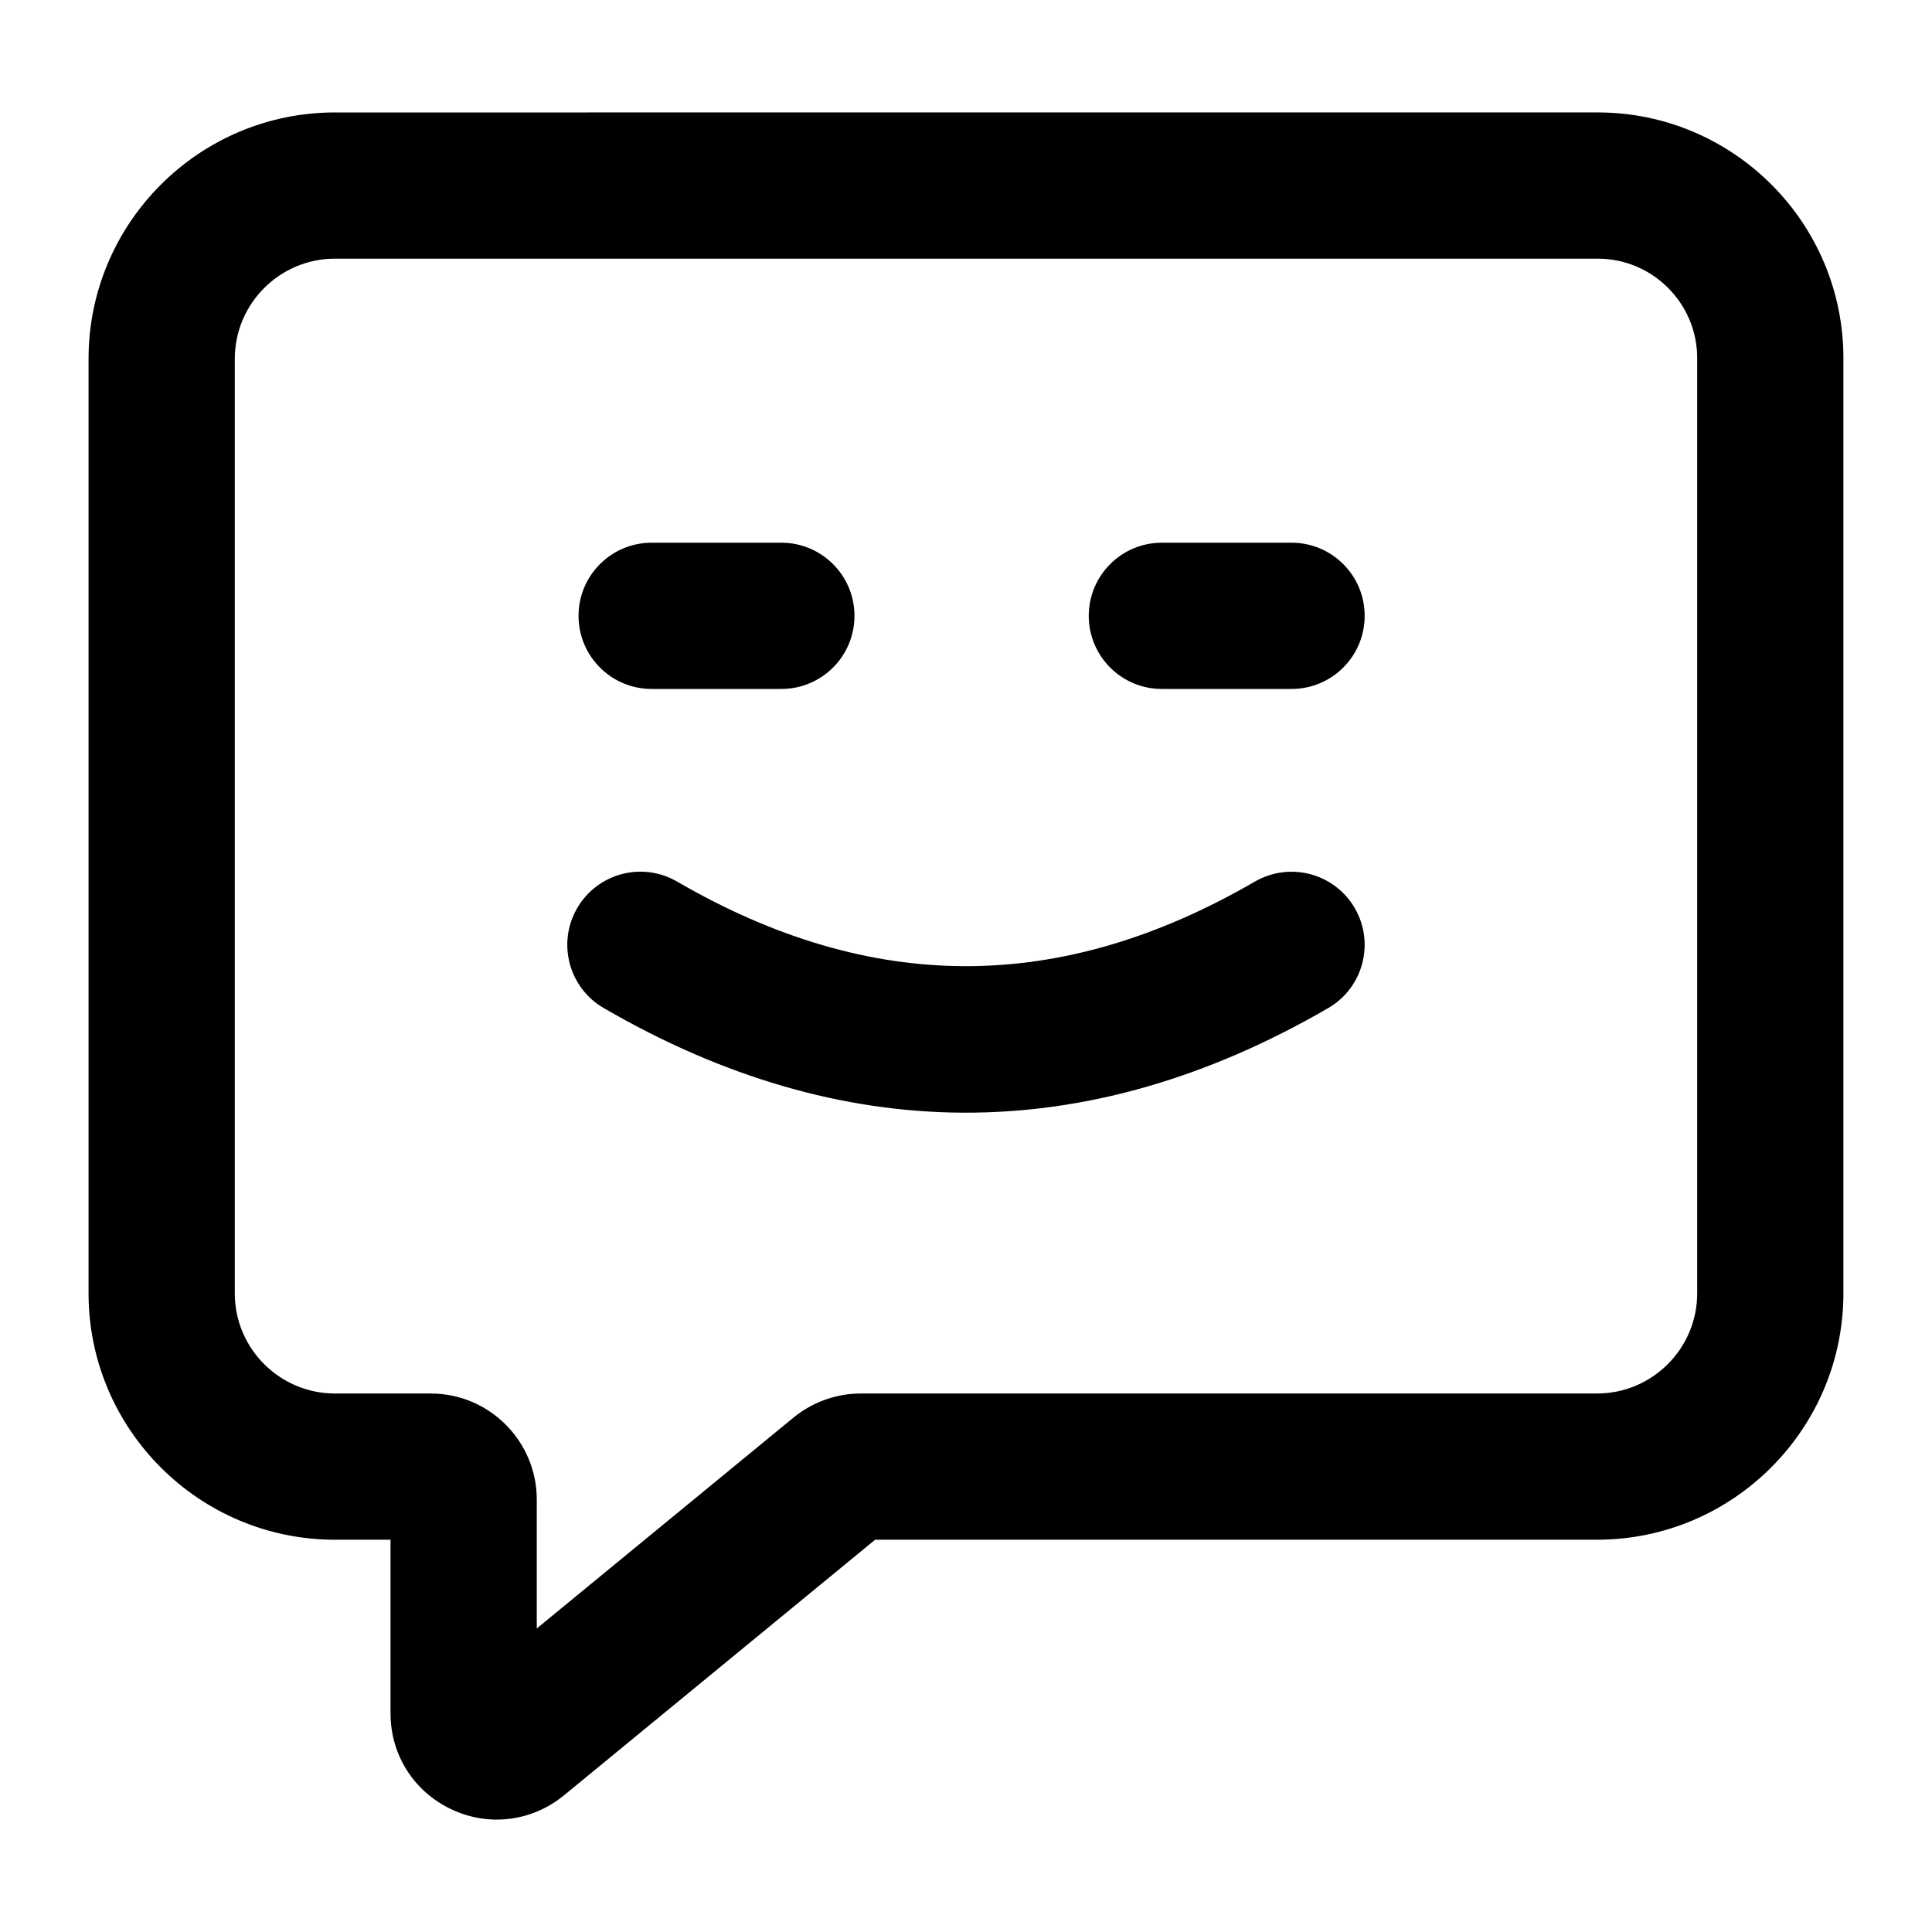
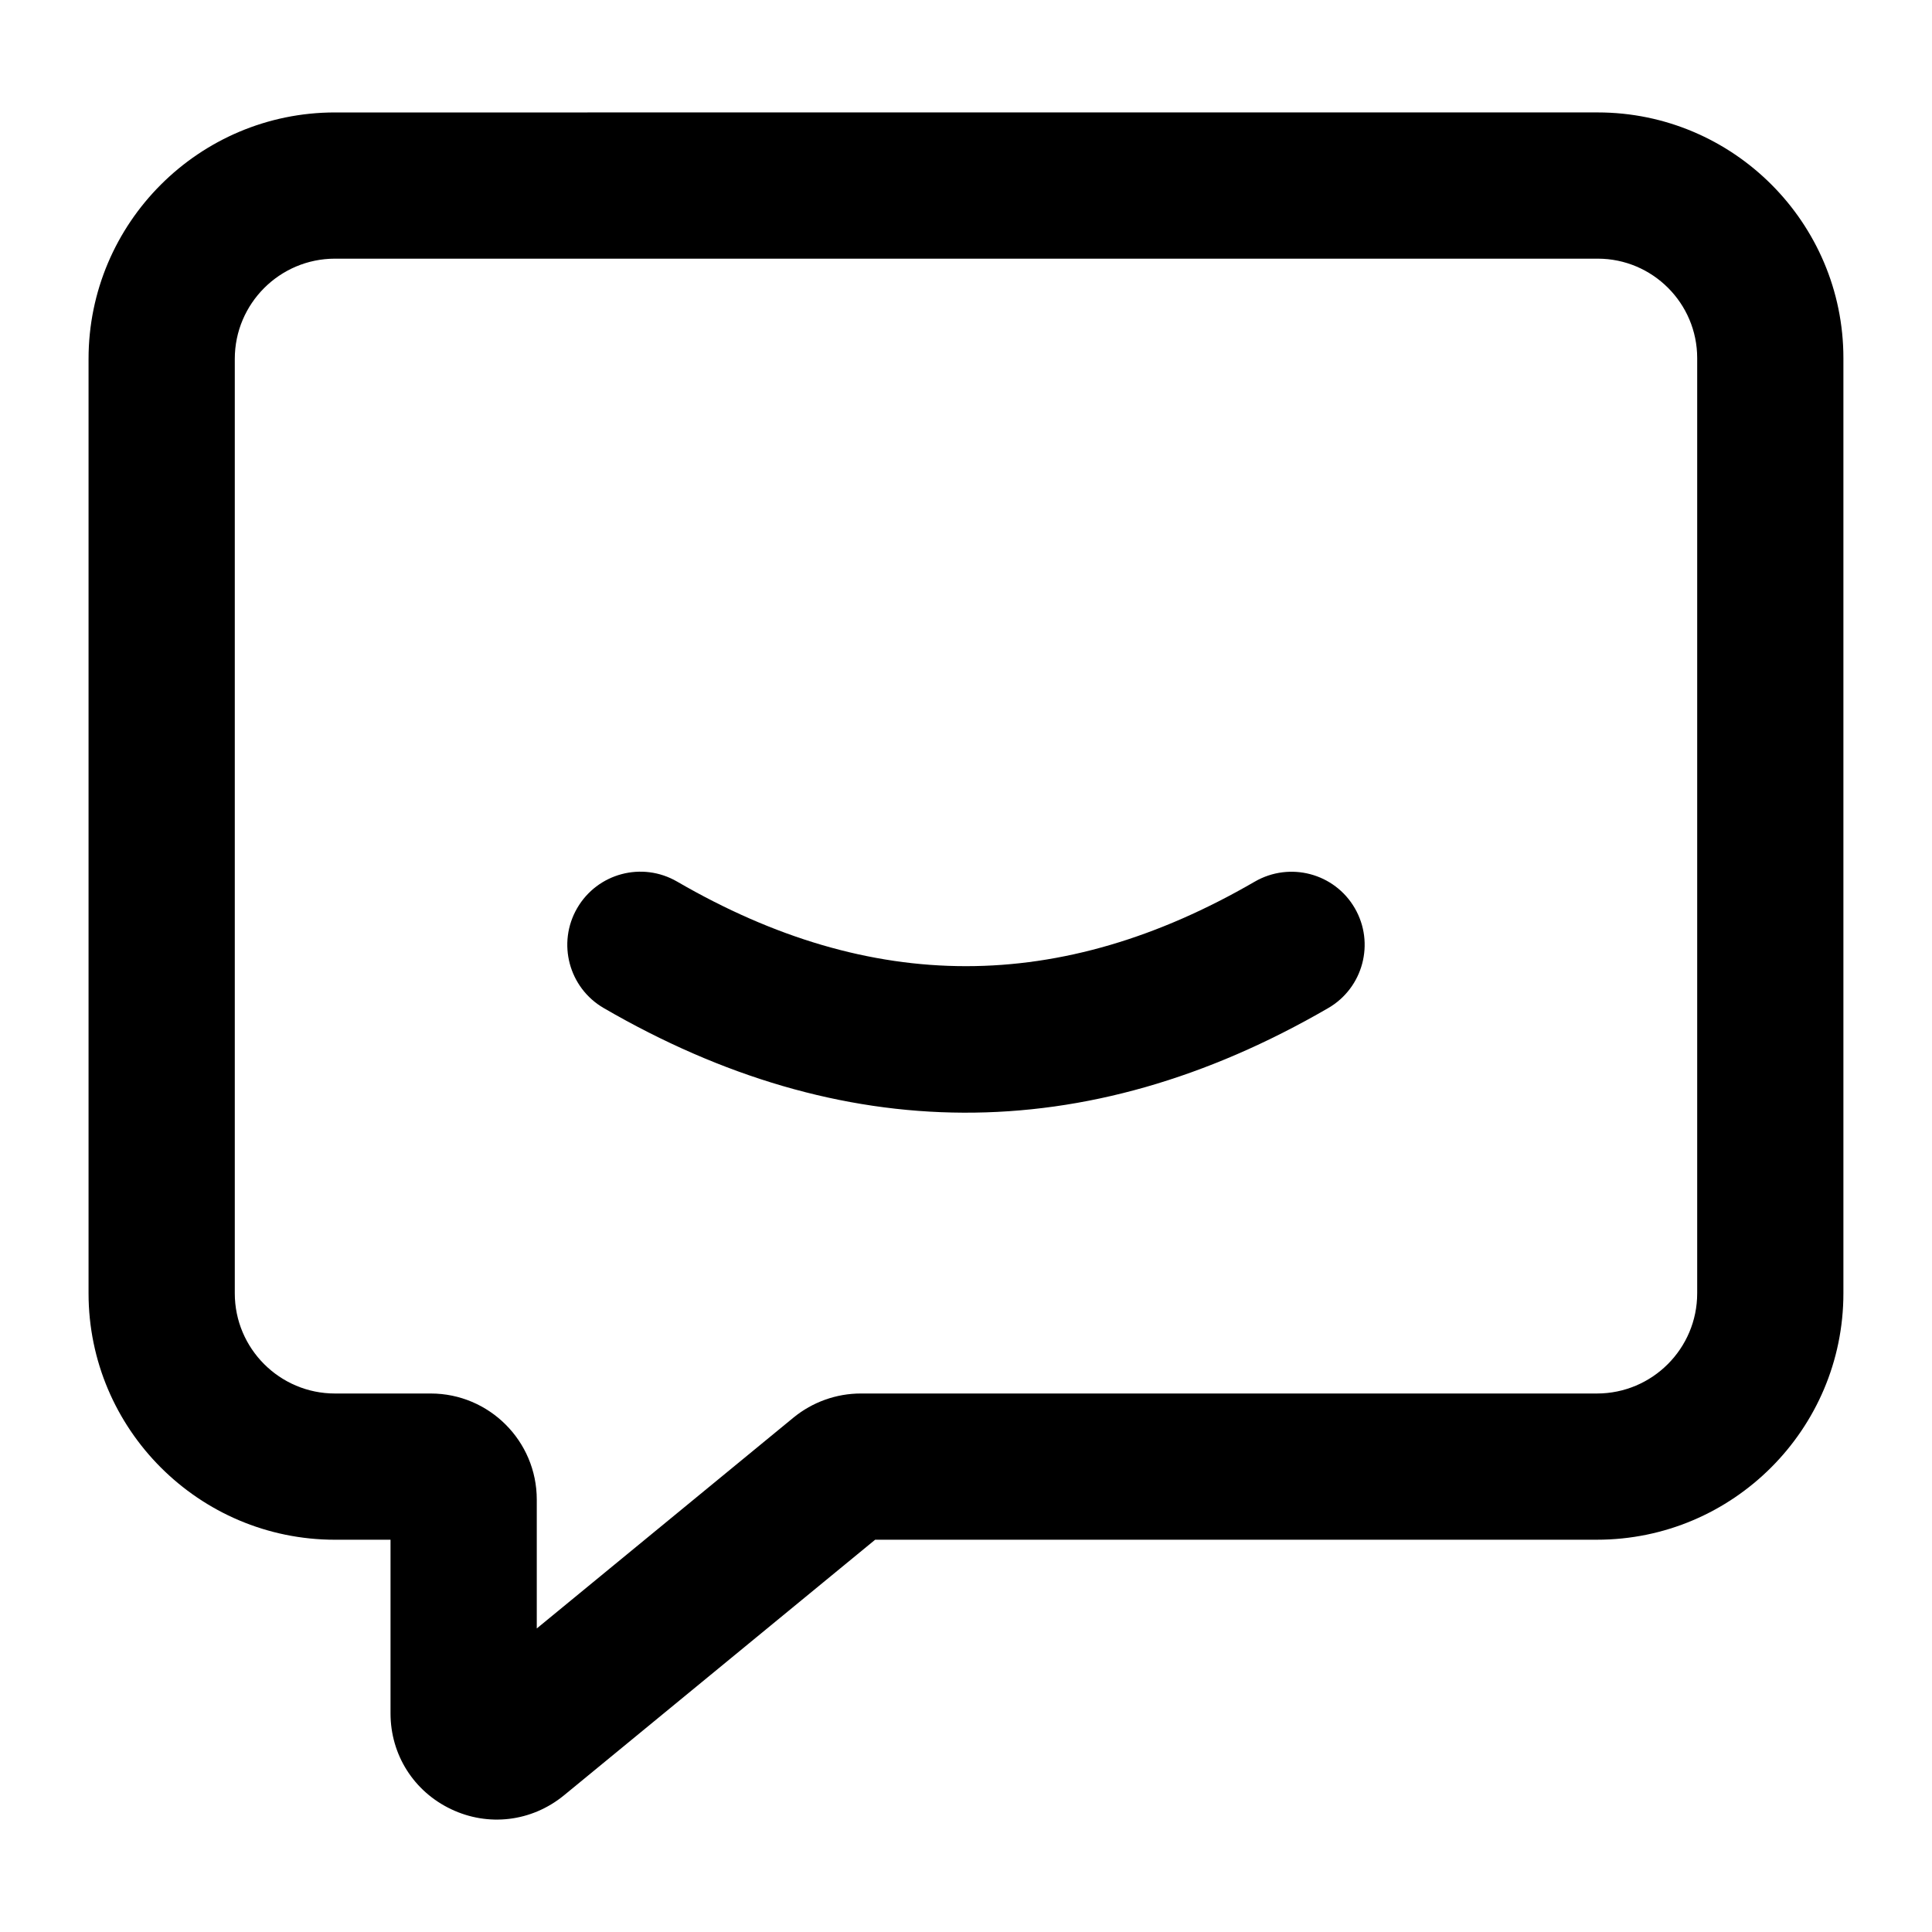
<svg xmlns="http://www.w3.org/2000/svg" fill="#000000" width="800px" height="800px" version="1.1" viewBox="144 144 512 512">
  <g>
    <path d="m232.77 552.04h14.723v46.02c0 10.977 6.168 20.711 16.086 25.406 9.781 4.652 21.262 3.367 29.879-3.68l82.469-67.746h191.29c36.012 0 65.305-29.293 65.305-65.301v-247.84c0-35.898-29.219-65.105-65.113-65.105l-334.64 0.004c-36.008 0-65.301 29.293-65.301 65.301v247.64c0 36.012 29.293 65.305 65.301 65.305zm-26.547-312.94c0-14.637 11.902-26.551 26.551-26.551h334.64c14.531 0 26.359 11.816 26.359 26.352v247.84c0 14.637-11.902 26.551-26.551 26.551h-195.1c-6.473 0-12.812 2.262-17.844 6.387l-68.027 55.879v-34.156c0-15.5-12.602-28.109-28.102-28.109h-25.379c-14.645 0-26.547-11.91-26.547-26.547z" />
-     <path d="m304 411.15c62.812 36.445 127.4 37.477 191.99 0 9.254-5.363 12.414-17.23 7.039-26.484-5.356-9.234-17.184-12.395-26.492-7.031-51.508 29.879-101.58 29.879-153.09 0-9.293-5.394-21.117-2.223-26.492 7.031-5.371 9.266-2.211 21.121 7.043 26.484z" />
-     <path d="m316.7 326.58h34.363c10.711 0 19.379-8.676 19.379-19.379 0-10.699-8.668-19.379-19.379-19.379h-34.363c-10.711 0-19.379 8.676-19.379 19.379s8.668 19.379 19.379 19.379z" />
-     <path d="m451.91 326.58h34.363c10.711 0 19.379-8.676 19.379-19.379 0-10.699-8.668-19.379-19.379-19.379h-34.363c-10.711 0-19.379 8.676-19.379 19.379s8.668 19.379 19.379 19.379z" />
+     <path d="m304 411.15c62.812 36.445 127.4 37.477 191.99 0 9.254-5.363 12.414-17.23 7.039-26.484-5.356-9.234-17.184-12.395-26.492-7.031-51.508 29.879-101.58 29.879-153.09 0-9.293-5.394-21.117-2.223-26.492 7.031-5.371 9.266-2.211 21.121 7.043 26.484" />
  </g>
</svg>